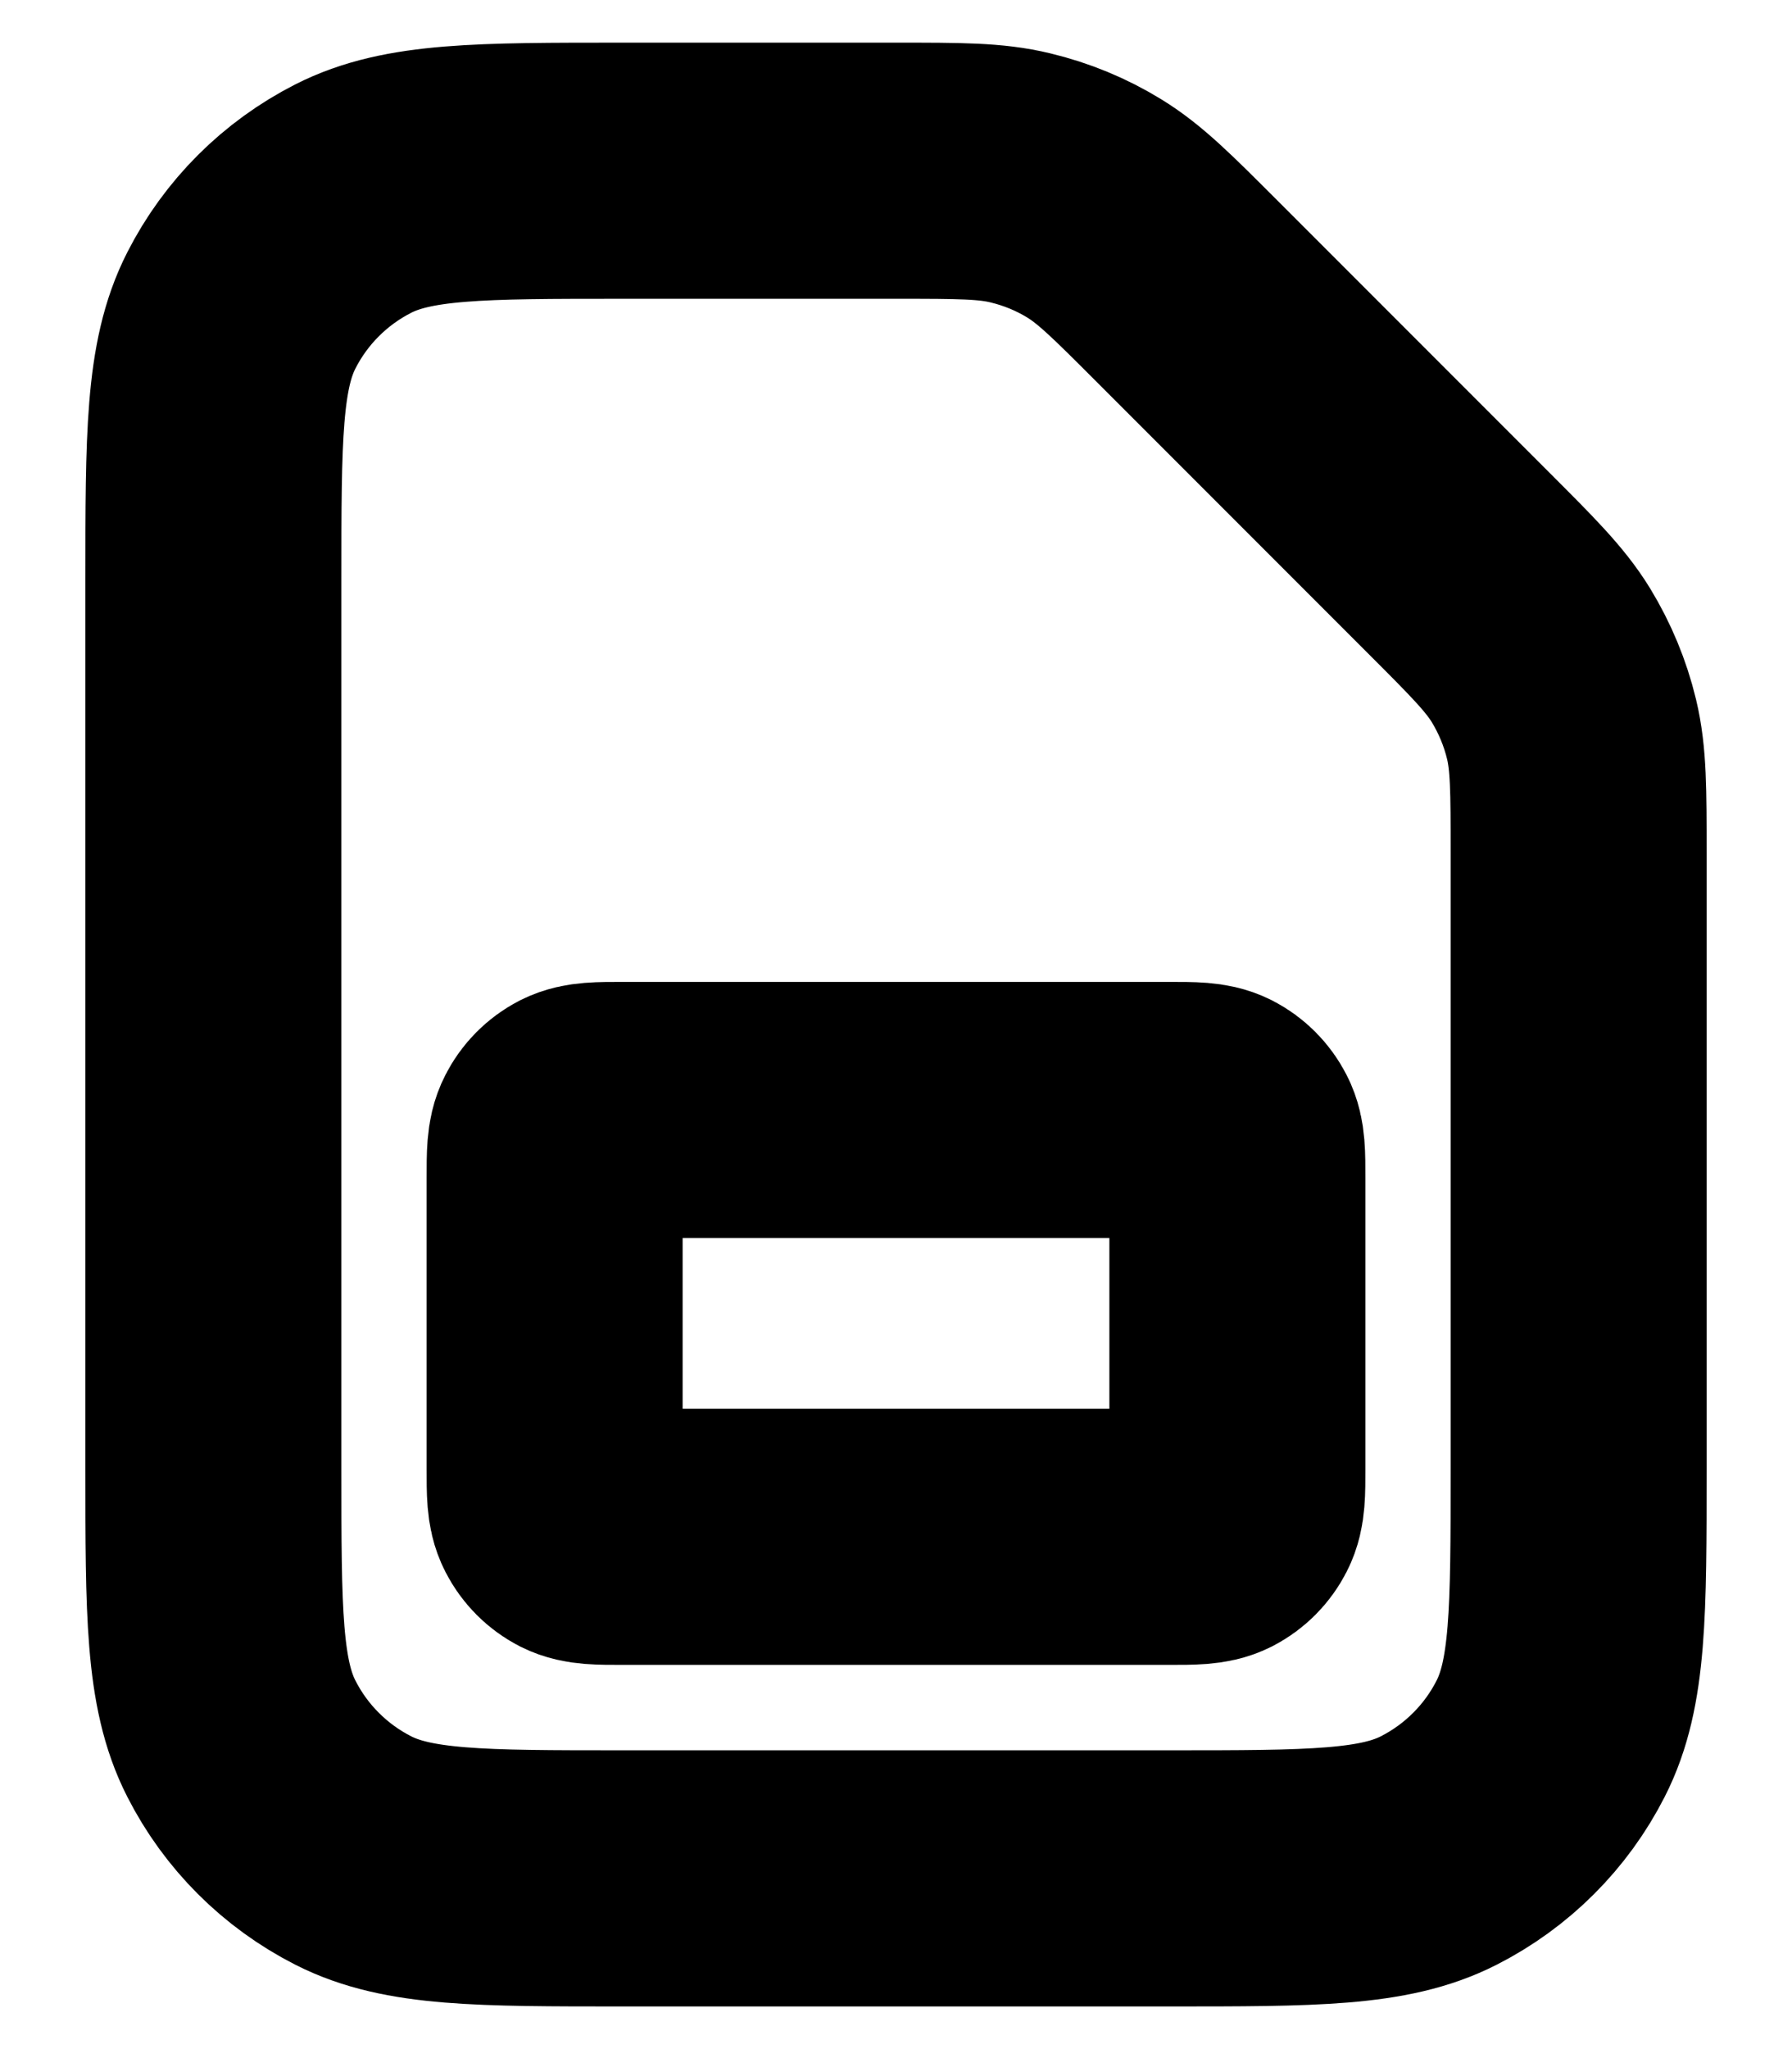
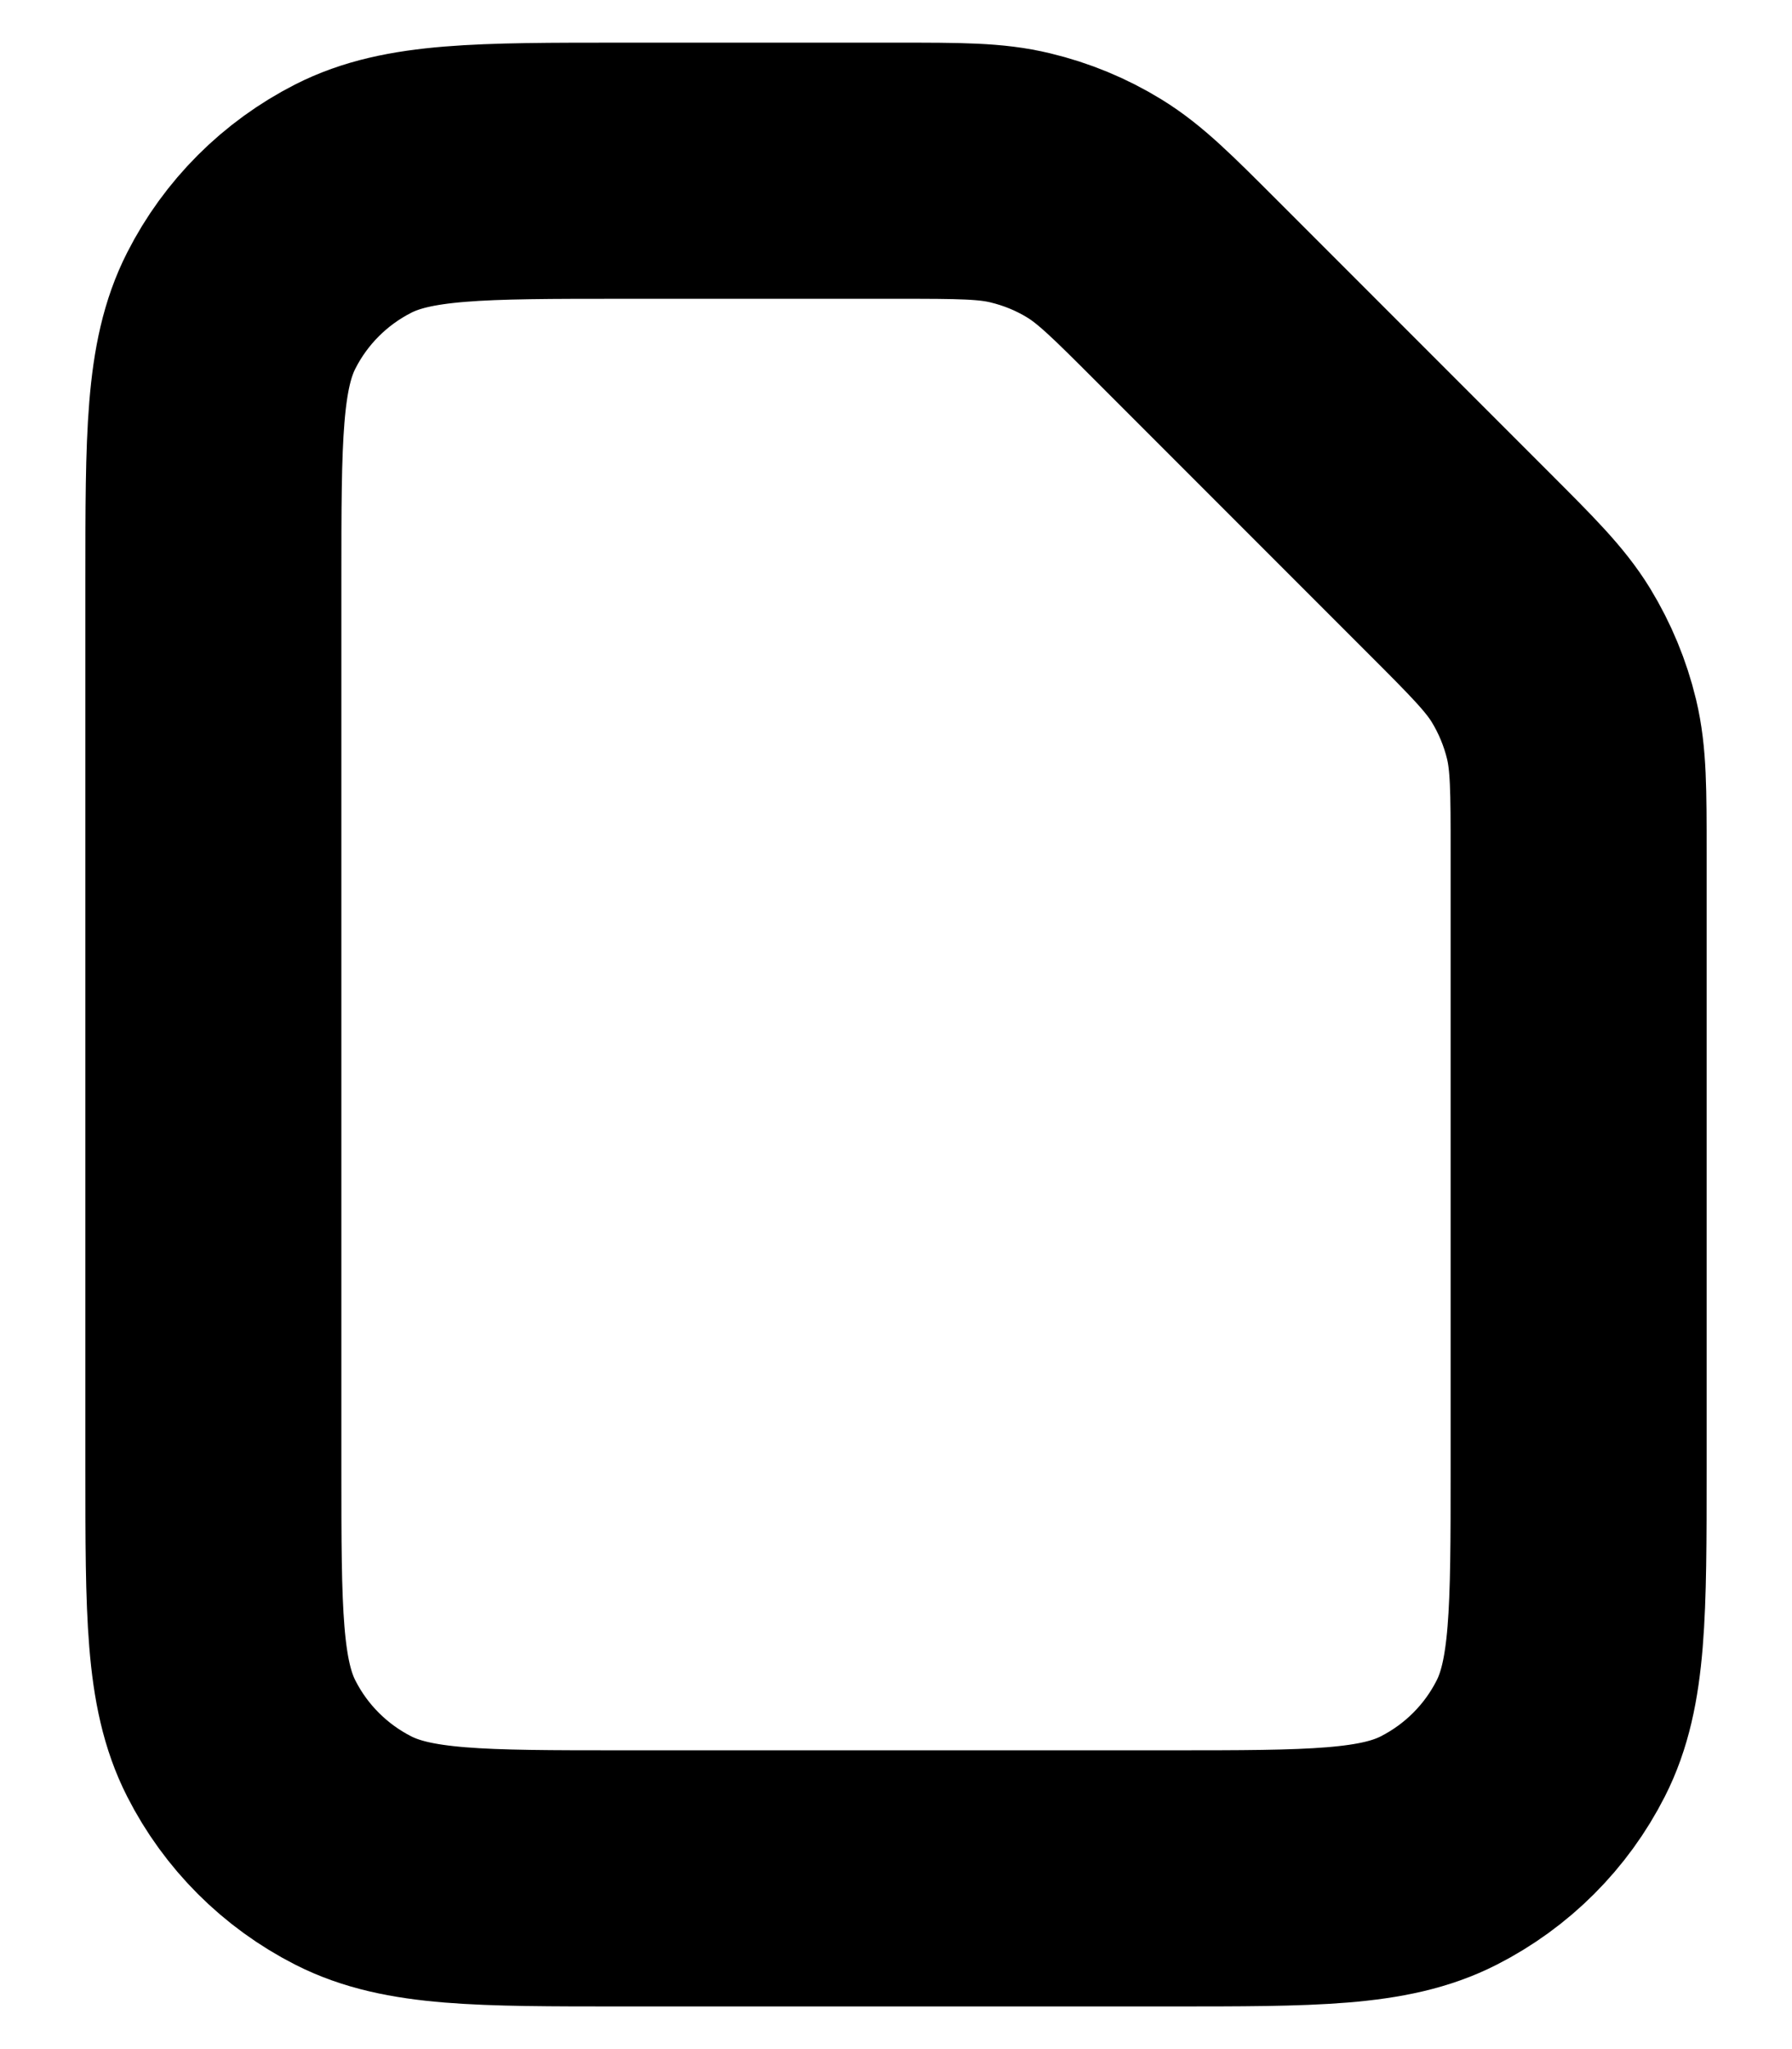
<svg xmlns="http://www.w3.org/2000/svg" width="14" height="16" viewBox="0 0 14 16" fill="none">
  <path d="M1.667 4.533C1.667 3.413 1.667 2.853 1.885 2.425C2.076 2.049 2.382 1.743 2.759 1.551C3.187 1.333 3.747 1.333 4.867 1.333H7.008C7.497 1.333 7.742 1.333 7.972 1.389C8.176 1.438 8.371 1.518 8.55 1.628C8.752 1.752 8.925 1.925 9.271 2.271L11.396 4.396C11.742 4.742 11.915 4.915 12.039 5.117C12.148 5.296 12.229 5.491 12.278 5.695C12.333 5.925 12.333 6.17 12.333 6.659V11.467C12.333 12.587 12.333 13.147 12.115 13.575C11.924 13.951 11.618 14.257 11.241 14.449C10.814 14.667 10.254 14.667 9.133 14.667H4.867C3.747 14.667 3.187 14.667 2.759 14.449C2.382 14.257 2.076 13.951 1.885 13.575C1.667 13.147 1.667 12.587 1.667 11.467V4.533Z" stroke="black" stroke-width="2" stroke-linecap="round" stroke-linejoin="round" />
-   <path d="M4.333 9.2C4.333 9.013 4.333 8.92 4.37 8.849C4.402 8.786 4.453 8.735 4.515 8.703C4.587 8.667 4.68 8.667 4.867 8.667H9.133C9.32 8.667 9.413 8.667 9.485 8.703C9.547 8.735 9.598 8.786 9.63 8.849C9.667 8.92 9.667 9.013 9.667 9.2V11.467C9.667 11.653 9.667 11.747 9.63 11.818C9.598 11.881 9.547 11.932 9.485 11.964C9.413 12 9.32 12 9.133 12H4.867C4.68 12 4.587 12 4.515 11.964C4.453 11.932 4.402 11.881 4.37 11.818C4.333 11.747 4.333 11.653 4.333 11.467V9.2Z" stroke="black" stroke-width="2" stroke-linecap="round" stroke-linejoin="round" />
</svg>